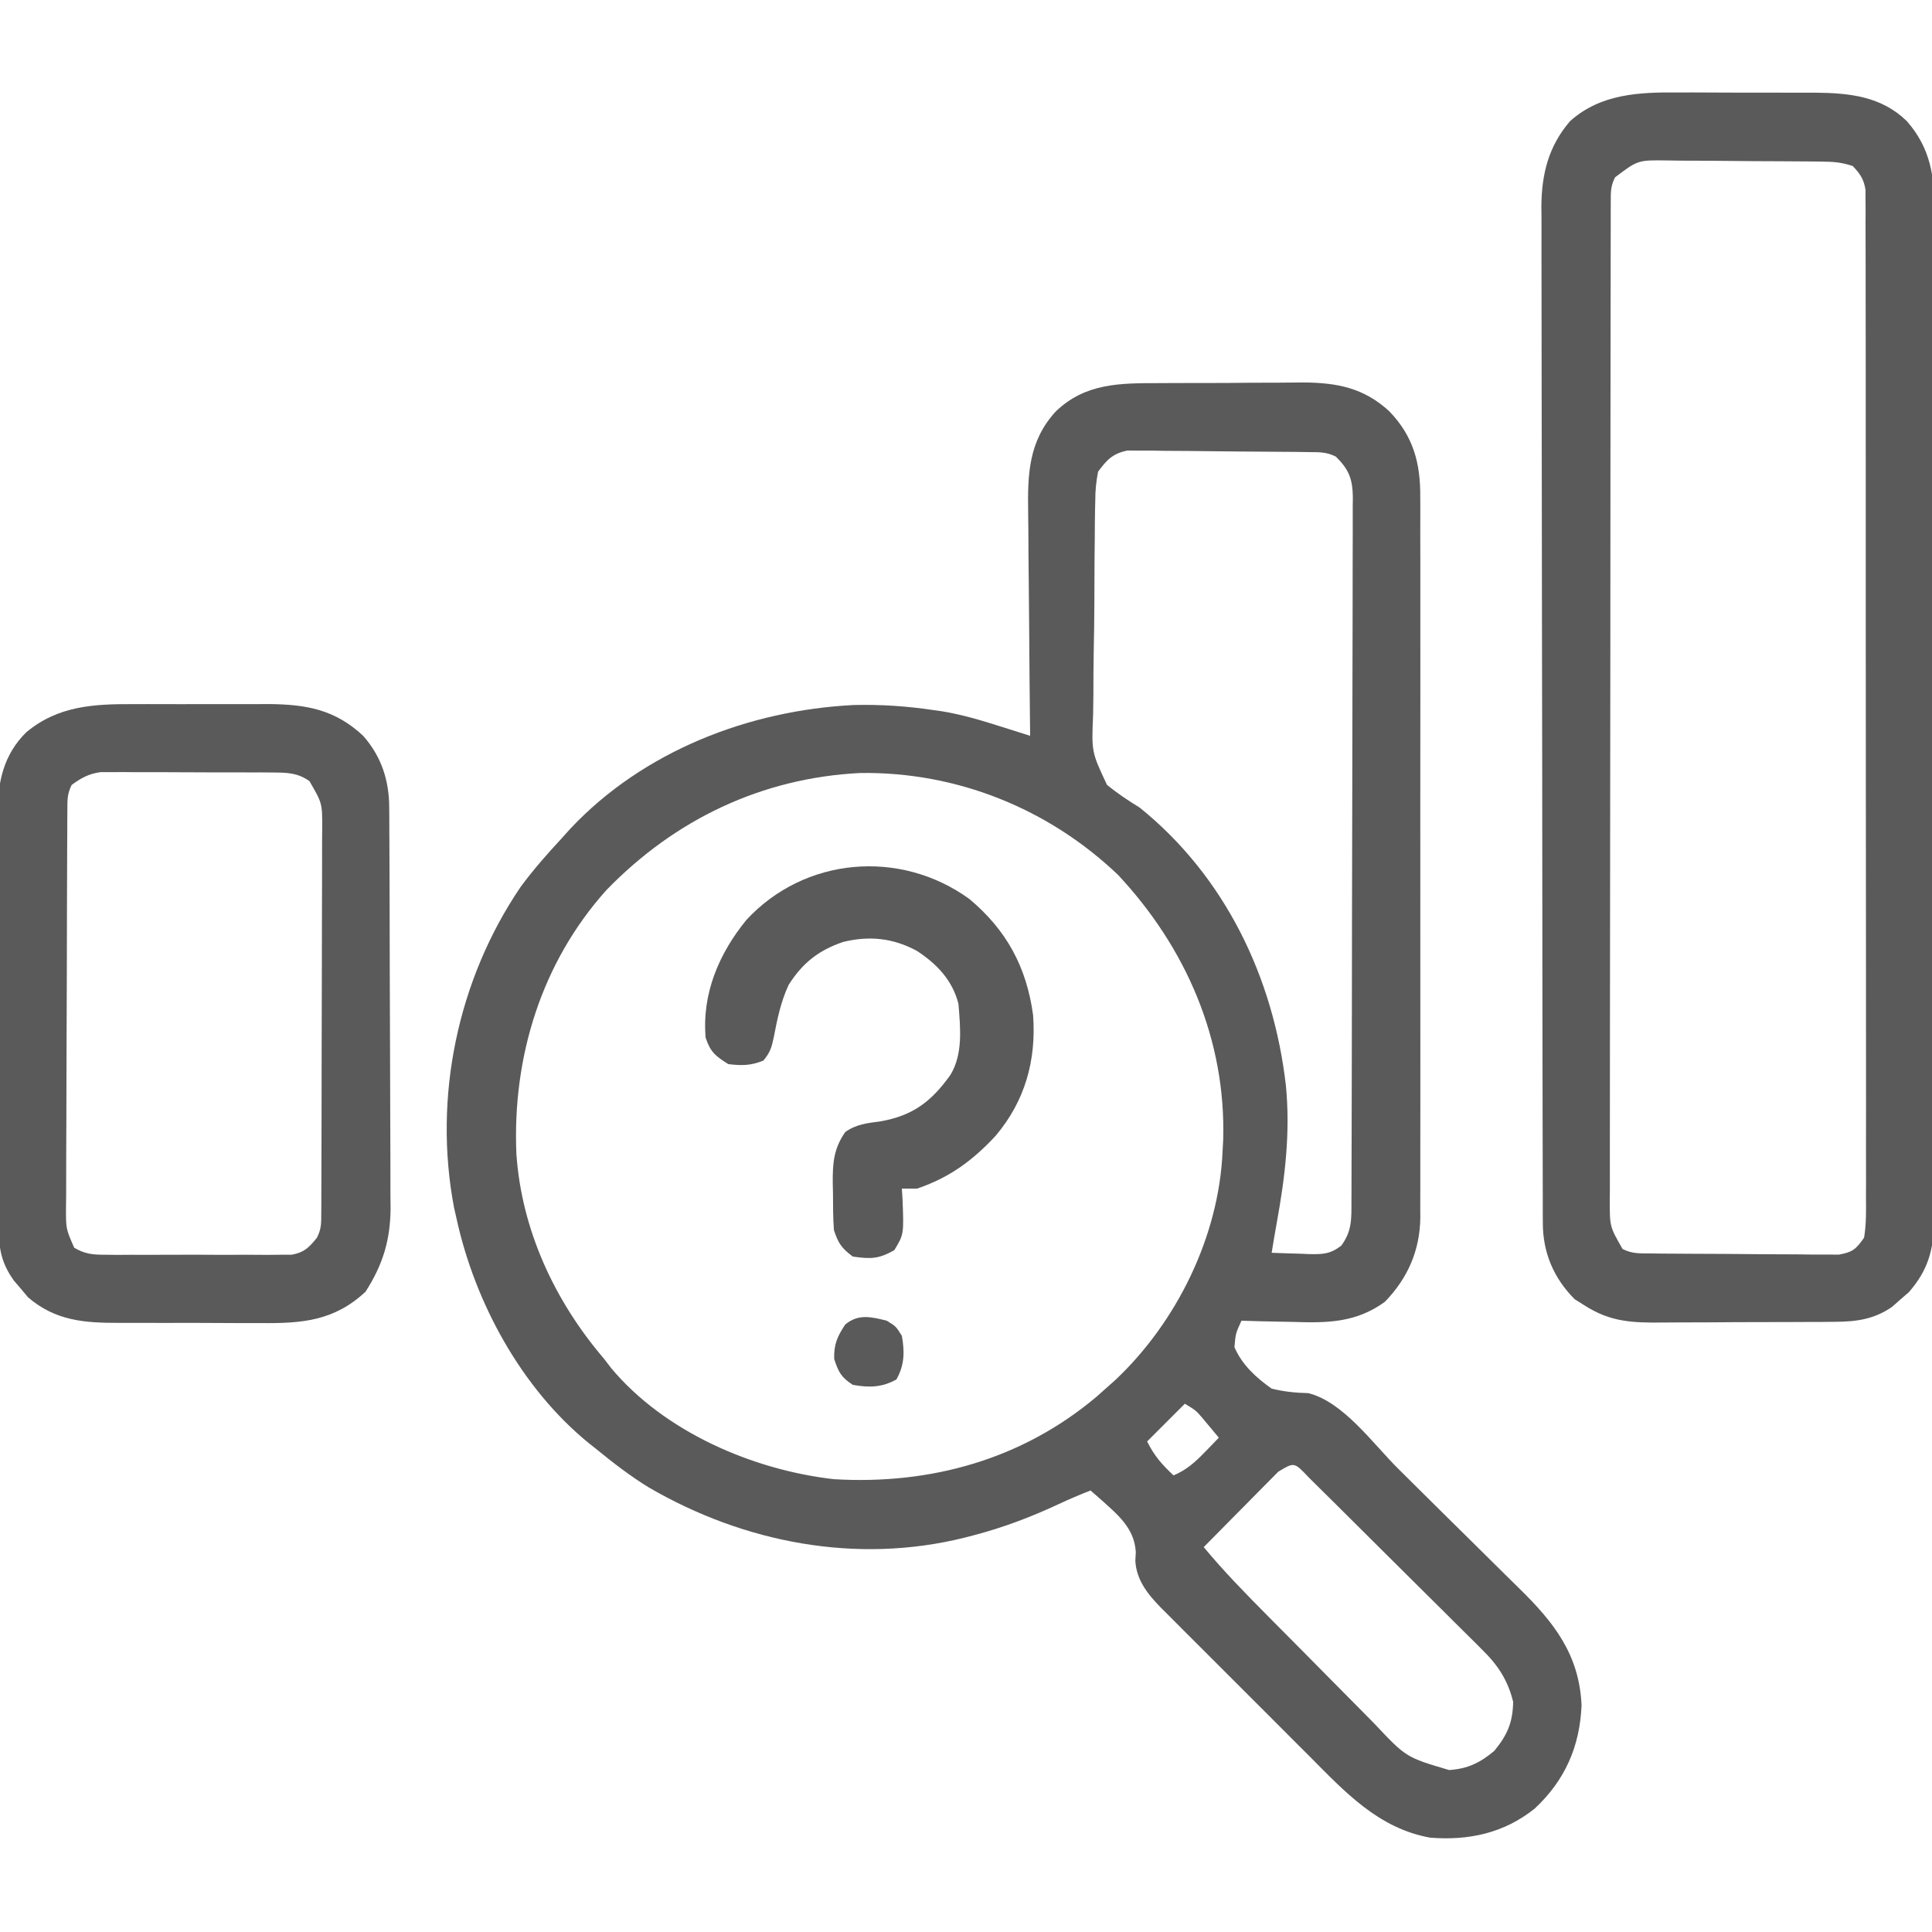
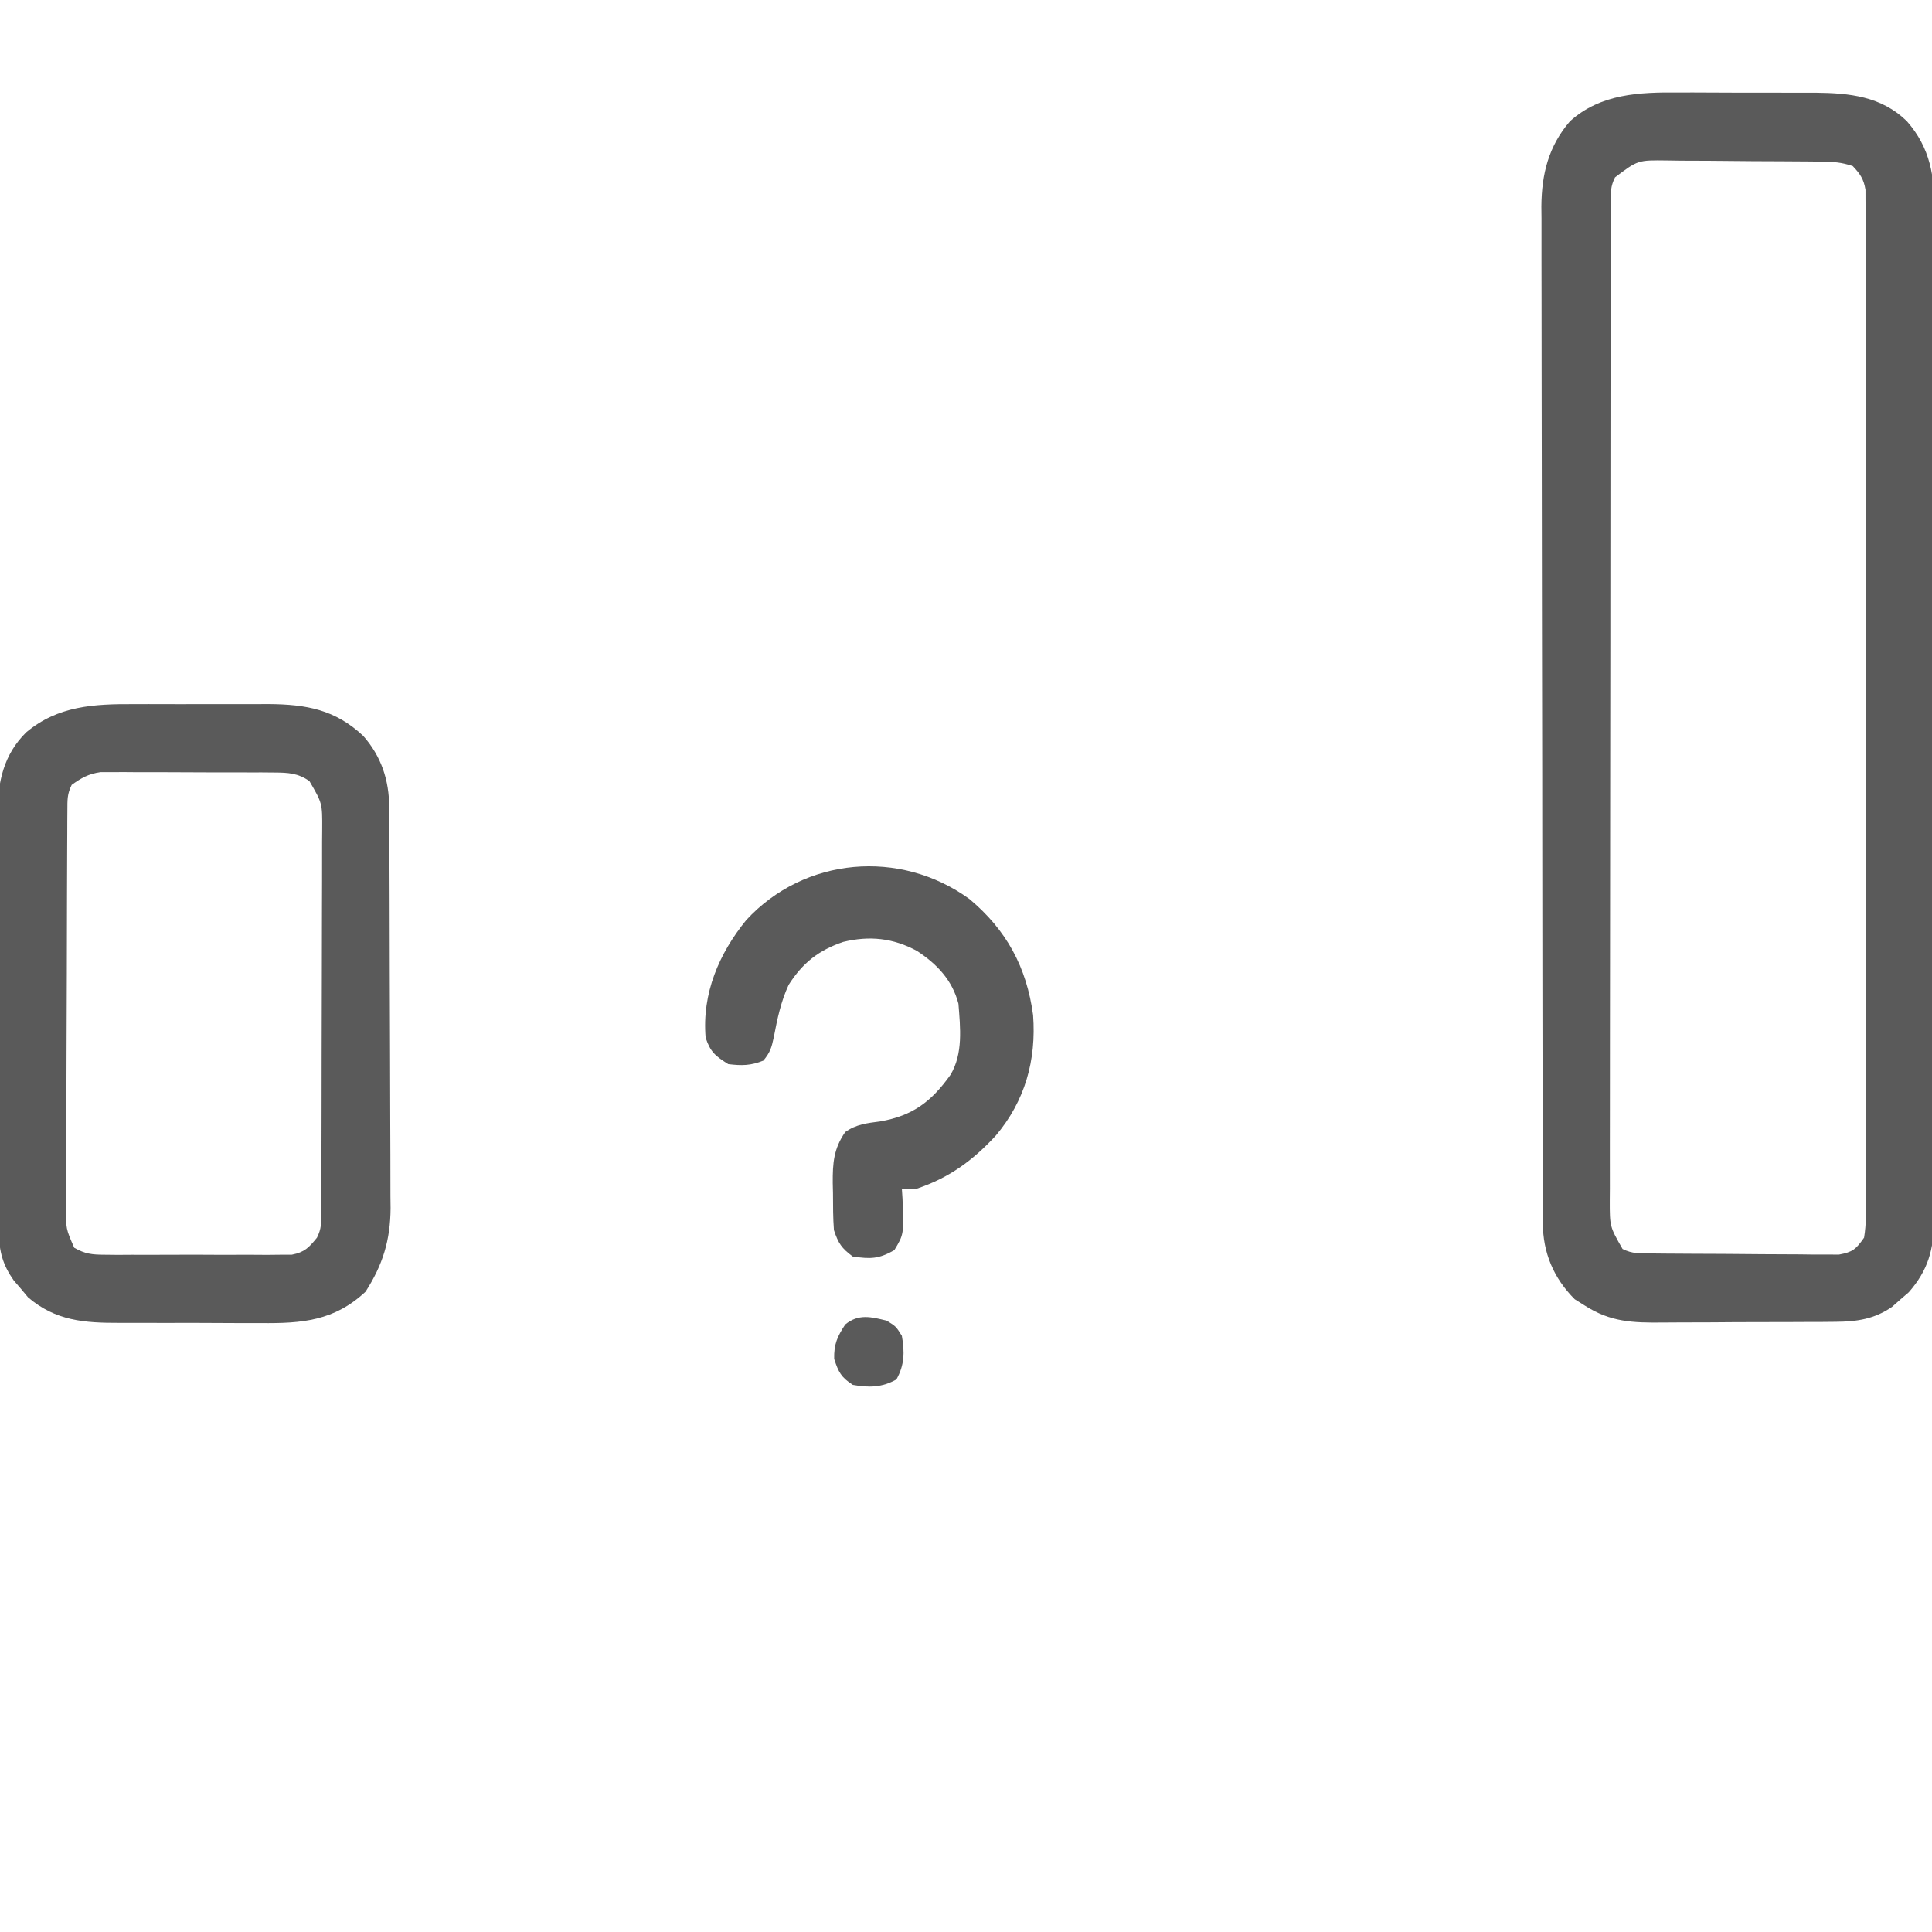
<svg xmlns="http://www.w3.org/2000/svg" version="1.1" width="512" height="512">
-   <path d="M0 0 C1.377 -0.007 2.754 -0.015 4.131 -0.023 C7.008 -0.036 9.883 -0.038 12.76 -0.032 C16.42 -0.026 20.079 -0.057 23.74 -0.097 C26.581 -0.123 29.423 -0.126 32.264 -0.122 C34.262 -0.125 36.259 -0.15 38.256 -0.175 C47.177 -0.107 54.203 1.268 60.93 7.429 C67.346 14.043 69.248 21.239 69.17 30.198 C69.175 31.04 69.179 31.882 69.184 32.75 C69.196 35.554 69.187 38.357 69.177 41.16 C69.181 43.178 69.187 45.196 69.193 47.213 C69.207 52.68 69.202 58.147 69.192 63.614 C69.184 69.341 69.191 75.068 69.196 80.795 C69.202 90.412 69.194 100.029 69.18 109.646 C69.164 120.756 69.169 131.867 69.186 142.978 C69.199 152.526 69.201 162.073 69.193 171.621 C69.189 177.319 69.188 183.018 69.198 188.717 C69.207 194.075 69.201 199.433 69.183 204.792 C69.179 206.756 69.18 208.719 69.187 210.683 C69.195 213.369 69.185 216.054 69.17 218.74 C69.177 219.513 69.183 220.286 69.19 221.082 C69.097 229.808 65.876 237.204 59.789 243.469 C52.047 249.076 44.422 249.091 35.164 248.781 C33.229 248.747 33.229 248.747 31.254 248.713 C28.098 248.654 24.944 248.573 21.789 248.469 C20.239 251.861 20.239 251.861 19.93 255.492 C21.966 260.175 25.671 263.574 29.789 266.469 C33.09 267.273 36.087 267.588 39.48 267.664 C48.755 269.92 56.716 281.161 63.426 287.797 C64.019 288.384 64.612 288.97 65.223 289.575 C68.358 292.677 71.488 295.783 74.616 298.891 C77.187 301.444 79.766 303.988 82.353 306.525 C85.501 309.612 88.633 312.715 91.756 315.828 C92.939 317.002 94.126 318.171 95.319 319.334 C104.591 328.388 111.342 336.942 111.918 350.422 C111.455 361.365 107.493 370.323 99.477 377.781 C91.32 384.292 82.018 386.274 71.789 385.469 C58.064 382.992 49.198 373.331 39.766 363.844 C38.531 362.611 37.295 361.378 36.059 360.146 C33.484 357.575 30.915 355 28.349 352.42 C25.068 349.121 21.773 345.836 18.474 342.555 C15.925 340.018 13.384 337.473 10.845 334.927 C9.633 333.712 8.419 332.5 7.202 331.291 C5.503 329.599 3.814 327.899 2.127 326.195 C1.629 325.703 1.13 325.21 0.616 324.702 C-2.92 321.101 -6.064 317.283 -6.336 312.082 C-6.295 311.323 -6.253 310.564 -6.211 309.781 C-6.6 303.235 -11.274 299.656 -15.84 295.523 C-16.622 294.845 -17.405 294.167 -18.211 293.469 C-21.038 294.56 -23.784 295.736 -26.531 297.02 C-33.942 300.48 -41.289 303.275 -49.211 305.344 C-49.987 305.547 -50.763 305.749 -51.563 305.958 C-80.229 313.086 -110.003 307.351 -135.247 292.671 C-140.188 289.646 -144.729 286.135 -149.211 282.469 C-149.885 281.935 -150.559 281.401 -151.254 280.852 C-169.055 266.312 -181.339 243.703 -186.211 221.469 C-186.434 220.486 -186.657 219.504 -186.887 218.492 C-192.446 189.22 -185.942 158.064 -169.211 133.469 C-165.826 128.875 -162.084 124.653 -158.211 120.469 C-157.483 119.659 -156.754 118.85 -156.004 118.016 C-136.654 97.481 -108.708 86.688 -80.914 85.305 C-73.738 85.135 -66.863 85.599 -59.773 86.656 C-59.06 86.757 -58.347 86.858 -57.612 86.962 C-52.21 87.848 -47.091 89.385 -41.886 91.04 C-41.147 91.274 -40.407 91.507 -39.645 91.747 C-37.833 92.319 -36.022 92.894 -34.211 93.469 C-34.222 92.564 -34.233 91.659 -34.245 90.727 C-34.345 82.165 -34.421 73.604 -34.47 65.042 C-34.496 60.641 -34.531 56.24 -34.588 51.839 C-34.643 47.586 -34.672 43.333 -34.685 39.079 C-34.695 37.463 -34.712 35.847 -34.74 34.231 C-34.902 24.171 -34.626 15.414 -27.484 7.573 C-19.646 -0.047 -10.341 0.002 0 0 Z M-16.211 23.469 C-16.737 26.256 -16.956 28.45 -16.953 31.237 C-16.972 32.004 -16.99 32.77 -17.009 33.56 C-17.061 36.087 -17.076 38.613 -17.086 41.141 C-17.105 42.906 -17.124 44.67 -17.144 46.435 C-17.178 50.134 -17.191 53.832 -17.192 57.531 C-17.197 62.255 -17.276 66.974 -17.373 71.697 C-17.437 75.343 -17.45 78.988 -17.449 82.635 C-17.457 84.375 -17.483 86.115 -17.527 87.854 C-17.94 97.758 -17.94 97.758 -13.854 106.448 C-11.077 108.737 -8.279 110.598 -5.211 112.469 C17.439 130.715 30.279 157.512 33.562 186.124 C34.762 198.514 33.375 210.265 31.153 222.466 C30.669 225.129 30.228 227.798 29.789 230.469 C32.374 230.577 34.953 230.656 37.539 230.719 C38.633 230.769 38.633 230.769 39.75 230.82 C43.354 230.886 45.343 230.813 48.242 228.578 C51.13 224.641 50.937 221.401 50.936 216.669 C50.94 215.854 50.944 215.039 50.947 214.2 C50.958 211.454 50.962 208.708 50.966 205.962 C50.972 203.999 50.979 202.036 50.986 200.074 C51.003 194.731 51.014 189.388 51.022 184.045 C51.027 180.709 51.033 177.373 51.04 174.037 C51.059 163.607 51.073 153.176 51.081 142.746 C51.091 130.693 51.117 118.641 51.158 106.588 C51.188 97.28 51.203 87.972 51.206 78.664 C51.208 73.101 51.217 67.538 51.243 61.975 C51.266 56.743 51.27 51.511 51.26 46.278 C51.259 44.356 51.266 42.435 51.279 40.513 C51.297 37.891 51.29 35.271 51.277 32.649 C51.288 31.887 51.299 31.125 51.31 30.339 C51.25 25.435 50.298 22.905 46.789 19.469 C44.229 18.189 42.367 18.314 39.501 18.276 C38.396 18.26 37.291 18.244 36.153 18.227 C31.097 18.183 26.042 18.142 20.987 18.119 C18.318 18.105 15.651 18.075 12.982 18.037 C9.14 17.982 5.299 17.96 1.457 17.945 C-0.332 17.911 -0.332 17.911 -2.158 17.877 C-3.272 17.879 -4.386 17.882 -5.534 17.885 C-6.512 17.877 -7.49 17.869 -8.497 17.861 C-12.407 18.737 -13.838 20.275 -16.211 23.469 Z M-146.539 134.383 C-163.786 153.637 -171.446 178.685 -170.363 204.247 C-168.978 224.451 -160.22 243.234 -147.211 258.469 C-146.577 259.296 -145.942 260.124 -145.289 260.977 C-131.176 277.902 -107.749 288.026 -86.211 290.469 C-60.655 291.989 -36.32 285.258 -16.57 268.574 C-15.792 267.879 -15.013 267.185 -14.211 266.469 C-13.391 265.743 -12.571 265.017 -11.727 264.27 C4.645 248.89 15.857 226.073 16.789 203.469 C16.841 202.533 16.892 201.597 16.945 200.633 C17.735 173.983 7.067 149.545 -10.961 130.281 C-29.437 112.696 -53.707 102.966 -79.211 103.32 C-105.334 104.613 -128.352 115.618 -146.539 134.383 Z M6.789 270.469 C3.489 273.769 0.189 277.069 -3.211 280.469 C-1.259 284.373 0.663 286.507 3.789 289.469 C7.241 287.992 9.439 286.031 12.039 283.344 C13.099 282.257 13.099 282.257 14.18 281.148 C14.711 280.594 15.242 280.04 15.789 279.469 C14.856 278.34 13.918 277.216 12.977 276.094 C12.454 275.467 11.932 274.841 11.395 274.195 C9.707 272.247 9.707 272.247 6.789 270.469 Z M31.542 288.488 C30.176 289.871 30.176 289.871 28.781 291.281 C28.296 291.77 27.81 292.258 27.31 292.761 C25.757 294.326 24.21 295.897 22.664 297.469 C21.614 298.529 20.563 299.589 19.512 300.648 C16.932 303.25 14.359 305.858 11.789 308.469 C17.116 314.909 22.936 320.833 28.812 326.766 C29.338 327.296 29.863 327.826 30.404 328.373 C33.178 331.174 35.957 333.972 38.737 336.767 C41.025 339.068 43.306 341.377 45.58 343.692 C48.344 346.506 51.121 349.307 53.907 352.1 C54.96 353.159 56.008 354.223 57.052 355.291 C65.431 364.19 65.431 364.19 76.831 367.548 C81.767 367.213 85.053 365.611 88.789 362.469 C92.251 358.259 93.695 354.938 93.789 349.469 C92.381 343.693 89.683 339.637 85.431 335.512 C84.898 334.974 84.364 334.436 83.814 333.883 C82.066 332.128 80.301 330.392 78.535 328.656 C77.31 327.436 76.086 326.214 74.863 324.991 C72.308 322.442 69.744 319.901 67.174 317.367 C63.874 314.112 60.59 310.843 57.311 307.568 C54.789 305.05 52.262 302.538 49.732 300.027 C48.518 298.823 47.306 297.617 46.095 296.41 C44.407 294.732 42.713 293.06 41.017 291.391 C40.515 290.889 40.013 290.387 39.495 289.87 C35.763 285.923 35.763 285.923 31.542 288.488 Z " fill="#5A5A5A" transform="translate(307.211,101.531)" />
  <path d="M0 0 C1.295 -0.001 2.59 -0.003 3.924 -0.004 C6.645 -0.006 9.366 0.007 12.087 0.03 C15.551 0.058 19.015 0.055 22.479 0.042 C25.819 0.034 29.16 0.049 32.5 0.062 C33.731 0.06 34.963 0.057 36.232 0.054 C45.309 0.152 53.662 1.006 60.44 7.586 C66.734 14.756 67.846 22.348 67.745 31.578 C67.752 32.757 67.76 33.936 67.767 35.151 C67.781 38.397 67.774 41.642 67.756 44.888 C67.743 48.398 67.758 51.909 67.77 55.42 C67.788 62.286 67.78 69.152 67.762 76.018 C67.748 81.599 67.744 87.18 67.747 92.762 C67.748 93.557 67.748 94.353 67.749 95.173 C67.75 96.789 67.751 98.406 67.752 100.022 C67.76 114.301 67.744 128.579 67.714 142.858 C67.685 156.704 67.678 170.549 67.694 184.395 C67.71 199.486 67.714 214.577 67.697 229.669 C67.695 231.278 67.693 232.888 67.691 234.498 C67.69 235.29 67.69 236.082 67.689 236.898 C67.683 242.472 67.686 248.046 67.693 253.619 C67.701 260.413 67.694 267.207 67.669 274 C67.656 277.464 67.65 280.929 67.661 284.393 C67.67 288.152 67.654 291.909 67.632 295.668 C67.64 296.758 67.648 297.849 67.657 298.972 C67.573 306.697 66.087 312.094 60.969 317.957 C59.867 318.904 59.867 318.904 58.742 319.871 C58.013 320.518 57.283 321.165 56.531 321.832 C51.824 325.077 47.223 325.748 41.596 325.787 C40.321 325.799 39.046 325.812 37.732 325.825 C36.353 325.828 34.973 325.831 33.594 325.832 C32.164 325.838 30.735 325.845 29.305 325.852 C26.314 325.864 23.324 325.868 20.333 325.867 C16.518 325.866 12.703 325.894 8.888 325.928 C5.937 325.951 2.986 325.955 0.034 325.953 C-1.371 325.956 -2.777 325.965 -4.183 325.98 C-12.2 326.061 -18.05 325.871 -24.883 321.496 C-25.77 320.939 -26.657 320.382 -27.57 319.809 C-33.162 314.216 -36.001 307.457 -36.017 299.612 C-36.021 298.625 -36.026 297.637 -36.031 296.619 C-36.03 294.995 -36.03 294.995 -36.03 293.339 C-36.035 291.611 -36.035 291.611 -36.041 289.848 C-36.05 286.649 -36.055 283.451 -36.058 280.253 C-36.061 276.803 -36.071 273.354 -36.08 269.905 C-36.099 261.574 -36.11 253.243 -36.118 244.913 C-36.123 240.988 -36.128 237.063 -36.133 233.138 C-36.15 220.089 -36.165 207.039 -36.172 193.99 C-36.174 190.604 -36.176 187.219 -36.178 183.833 C-36.178 182.992 -36.179 182.15 -36.179 181.283 C-36.188 167.655 -36.213 154.028 -36.246 140.4 C-36.279 126.404 -36.297 112.407 -36.3 98.411 C-36.302 90.554 -36.311 82.698 -36.336 74.842 C-36.358 68.15 -36.366 61.459 -36.356 54.767 C-36.352 51.355 -36.354 47.943 -36.373 44.532 C-36.391 40.826 -36.384 37.121 -36.371 33.415 C-36.382 32.346 -36.392 31.277 -36.404 30.175 C-36.33 21.59 -34.506 14.241 -28.82 7.621 C-20.696 0.31 -10.41 -0.095 0 0 Z M-16.883 22.496 C-18.082 24.895 -18.01 26.376 -18.014 29.054 C-18.018 30.02 -18.022 30.986 -18.026 31.981 C-18.025 33.049 -18.024 34.118 -18.023 35.219 C-18.026 36.348 -18.029 37.478 -18.032 38.641 C-18.041 42.451 -18.042 46.261 -18.044 50.072 C-18.048 52.793 -18.054 55.514 -18.059 58.235 C-18.073 65.646 -18.079 73.057 -18.083 80.469 C-18.086 85.094 -18.09 89.72 -18.095 94.346 C-18.107 107.147 -18.117 119.949 -18.12 132.75 C-18.121 133.57 -18.121 134.39 -18.121 135.234 C-18.121 136.056 -18.121 136.878 -18.122 137.724 C-18.122 139.389 -18.123 141.054 -18.123 142.719 C-18.123 143.545 -18.123 144.371 -18.124 145.222 C-18.128 158.608 -18.145 171.993 -18.168 185.379 C-18.192 199.114 -18.205 212.849 -18.206 226.585 C-18.207 234.3 -18.212 242.014 -18.231 249.729 C-18.246 256.298 -18.251 262.867 -18.243 269.437 C-18.239 272.789 -18.242 276.141 -18.254 279.494 C-18.267 283.127 -18.261 286.759 -18.25 290.392 C-18.262 291.985 -18.262 291.985 -18.275 293.61 C-18.284 300.566 -18.284 300.566 -14.883 306.496 C-12.271 307.802 -10.32 307.645 -7.395 307.673 C-6.247 307.686 -5.099 307.699 -3.916 307.712 C-2.67 307.719 -1.424 307.727 -0.141 307.734 C1.134 307.742 2.409 307.751 3.723 307.759 C6.425 307.773 9.127 307.784 11.829 307.791 C15.288 307.802 18.746 307.837 22.206 307.876 C25.507 307.909 28.808 307.913 32.109 307.922 C33.351 307.939 34.593 307.957 35.872 307.975 C37.027 307.972 38.181 307.969 39.371 307.966 C40.894 307.975 40.894 307.975 42.448 307.984 C46.104 307.316 46.967 306.566 49.117 303.496 C49.731 299.808 49.652 296.143 49.618 292.412 C49.624 291.268 49.629 290.124 49.635 288.945 C49.646 285.77 49.64 282.594 49.625 279.418 C49.614 275.994 49.626 272.569 49.635 269.144 C49.649 262.435 49.642 255.726 49.627 249.017 C49.61 241.207 49.613 233.396 49.617 225.586 C49.623 211.653 49.608 197.719 49.584 183.785 C49.56 170.259 49.553 156.733 49.563 143.207 C49.575 128.484 49.577 113.762 49.562 99.039 C49.561 97.47 49.559 95.9 49.558 94.331 C49.556 93.172 49.556 93.172 49.555 91.991 C49.551 86.544 49.552 81.098 49.557 75.652 C49.562 69.016 49.556 62.38 49.536 55.745 C49.526 52.358 49.521 48.971 49.529 45.584 C49.535 41.916 49.522 38.248 49.505 34.58 C49.511 33.505 49.517 32.43 49.523 31.322 C49.515 30.341 49.506 29.361 49.498 28.35 C49.496 27.503 49.495 26.656 49.494 25.784 C49.025 22.94 48.086 21.578 46.117 19.496 C43.083 18.485 40.984 18.352 37.807 18.319 C36.722 18.306 35.638 18.293 34.52 18.28 C33.348 18.273 32.176 18.265 30.969 18.258 C29.764 18.25 28.559 18.242 27.318 18.233 C24.768 18.22 22.217 18.209 19.667 18.201 C15.765 18.184 11.863 18.14 7.961 18.096 C5.484 18.086 3.008 18.077 0.531 18.07 C-0.637 18.053 -1.804 18.035 -3.008 18.017 C-10.828 17.911 -10.828 17.911 -16.883 22.496 Z " fill="#5A5A5A" transform="translate(444.883,24.504)" />
  <path d="M0 0 C1.275 -0.003 2.551 -0.006 3.865 -0.009 C6.552 -0.011 9.237 -0.007 11.923 0.007 C15.343 0.024 18.761 0.015 22.18 -0.003 C25.474 -0.017 28.768 -0.007 32.062 0 C33.278 -0.006 34.494 -0.012 35.747 -0.018 C45.759 0.064 53.381 1.45 60.805 8.43 C65.614 13.913 67.643 20.159 67.678 27.368 C67.686 28.369 67.693 29.369 67.7 30.4 C67.703 31.492 67.705 32.584 67.708 33.709 C67.715 34.864 67.721 36.019 67.728 37.209 C67.748 41.035 67.76 44.861 67.77 48.688 C67.774 49.995 67.778 51.303 67.782 52.65 C67.801 58.86 67.815 65.07 67.823 71.279 C67.833 78.428 67.86 85.576 67.9 92.724 C67.93 98.262 67.945 103.799 67.948 109.336 C67.951 112.638 67.961 115.939 67.985 119.24 C68.009 122.931 68.008 126.62 68.001 130.311 C68.014 131.391 68.027 132.471 68.04 133.583 C67.982 142.054 65.98 148.582 61.406 155.711 C53.13 163.447 44.594 164.144 33.652 164.027 C32.231 164.028 30.809 164.031 29.388 164.035 C26.425 164.037 23.463 164.023 20.5 163.995 C16.725 163.961 12.952 163.967 9.177 163.986 C6.247 163.997 3.318 163.988 0.388 163.973 C-1.003 163.968 -2.394 163.968 -3.785 163.974 C-13.125 164.001 -20.732 163.441 -28.027 157.215 C-28.647 156.471 -29.267 155.727 -29.906 154.961 C-30.544 154.22 -31.182 153.479 -31.84 152.715 C-34.719 148.62 -35.718 145.059 -35.743 140.081 C-35.753 139.028 -35.763 137.976 -35.773 136.891 C-35.774 135.747 -35.774 134.602 -35.775 133.423 C-35.783 132.209 -35.792 130.996 -35.8 129.745 C-35.82 126.423 -35.831 123.1 -35.836 119.778 C-35.84 117.698 -35.846 115.618 -35.853 113.539 C-35.878 106.272 -35.891 99.005 -35.894 91.738 C-35.898 84.983 -35.928 78.229 -35.97 71.474 C-36.004 65.661 -36.02 59.848 -36.021 54.034 C-36.021 50.568 -36.03 47.103 -36.059 43.638 C-36.09 39.765 -36.081 35.893 -36.068 32.021 C-36.083 30.886 -36.098 29.752 -36.113 28.583 C-36.039 20.488 -34.468 13.361 -28.537 7.485 C-20.117 0.429 -10.587 -0.053 0 0 Z M-16.469 21.398 C-17.682 23.825 -17.602 25.38 -17.616 28.092 C-17.623 29.082 -17.63 30.071 -17.638 31.091 C-17.64 32.181 -17.643 33.271 -17.646 34.394 C-17.652 35.539 -17.659 36.684 -17.666 37.863 C-17.685 41.664 -17.697 45.465 -17.707 49.266 C-17.711 50.561 -17.715 51.856 -17.719 53.19 C-17.738 59.334 -17.753 65.479 -17.761 71.624 C-17.771 78.719 -17.797 85.814 -17.837 92.909 C-17.871 99.052 -17.883 105.196 -17.887 111.339 C-17.892 113.954 -17.904 116.569 -17.922 119.184 C-17.946 122.837 -17.946 126.49 -17.939 130.144 C-17.952 131.23 -17.964 132.316 -17.978 133.435 C-18 139.049 -18 139.049 -15.797 144.069 C-12.916 145.714 -11.069 145.906 -7.754 145.916 C-6.606 145.929 -5.458 145.941 -4.275 145.954 C-3.04 145.946 -1.804 145.938 -0.531 145.93 C0.741 145.934 2.013 145.937 3.324 145.941 C6.014 145.944 8.703 145.939 11.394 145.92 C14.837 145.897 18.28 145.91 21.723 145.934 C25.013 145.952 28.304 145.94 31.594 145.93 C32.829 145.938 34.065 145.946 35.338 145.954 C36.486 145.942 37.634 145.929 38.816 145.916 C39.826 145.913 40.835 145.91 41.875 145.906 C45.235 145.264 46.4 144.014 48.531 141.398 C49.726 139.009 49.662 137.532 49.672 134.864 C49.677 133.909 49.683 132.954 49.689 131.971 C49.69 130.92 49.691 129.869 49.692 128.786 C49.697 127.682 49.702 126.578 49.707 125.44 C49.722 121.774 49.729 118.108 49.734 114.441 C49.74 111.9 49.746 109.359 49.752 106.818 C49.761 102.167 49.767 97.515 49.77 92.863 C49.775 86.019 49.792 79.175 49.821 72.33 C49.845 66.401 49.853 60.473 49.855 54.544 C49.858 52.022 49.866 49.5 49.879 46.978 C49.896 43.452 49.894 39.926 49.888 36.399 C49.897 35.354 49.906 34.309 49.916 33.233 C49.956 26.276 49.956 26.276 46.531 20.398 C43.478 18.266 40.868 18.142 37.199 18.124 C36.135 18.114 35.07 18.105 33.973 18.095 C32.828 18.096 31.683 18.097 30.504 18.098 C29.323 18.093 28.142 18.089 26.925 18.085 C24.428 18.079 21.93 18.078 19.433 18.083 C15.612 18.086 11.792 18.062 7.971 18.037 C5.544 18.035 3.118 18.034 0.691 18.035 C-1.023 18.021 -1.023 18.021 -2.772 18.007 C-4.373 18.017 -4.373 18.017 -6.008 18.026 C-6.944 18.025 -7.88 18.025 -8.844 18.024 C-12.003 18.475 -13.895 19.542 -16.469 21.398 Z " fill="#5A5A5A" transform="translate(35.469,186.602)" />
  <path d="M0 0 C9.834 8.219 15.171 18.08 16.875 30.777 C17.753 42.705 14.752 53.49 7 62.688 C0.905 69.282 -5.295 73.848 -13.906 76.75 C-15.226 76.75 -16.546 76.75 -17.906 76.75 C-17.848 77.63 -17.79 78.511 -17.73 79.418 C-17.364 88.852 -17.364 88.852 -19.906 93.062 C-24.079 95.41 -26.152 95.429 -30.906 94.75 C-33.875 92.543 -34.735 91.264 -35.906 87.75 C-36.159 84.484 -36.138 81.213 -36.156 77.938 C-36.177 77.047 -36.197 76.157 -36.219 75.24 C-36.25 70.023 -35.992 66.178 -32.906 61.75 C-30.012 59.689 -27.135 59.39 -23.656 58.938 C-15.009 57.429 -10.085 53.689 -5.035 46.617 C-1.636 40.995 -2.415 34.071 -2.906 27.75 C-4.535 21.5 -8.586 17.235 -13.906 13.75 C-20.221 10.335 -26.5 9.676 -33.453 11.371 C-39.966 13.591 -44.215 16.934 -47.906 22.75 C-49.983 27.22 -50.923 31.809 -51.844 36.625 C-52.442 39.39 -52.772 40.586 -54.594 42.812 C-57.931 44.165 -60.337 44.188 -63.906 43.75 C-67.296 41.613 -68.632 40.573 -69.906 36.75 C-70.9 25.068 -66.39 14.485 -59.125 5.562 C-43.681 -11.148 -18.393 -13.328 0 0 Z " fill="#5A5A5A" transform="translate(256.906,238.25)" />
  <path d="M0 0 C2.438 1.5 2.438 1.5 4 4 C4.764 8.285 4.71 11.735 2.562 15.562 C-1.261 17.708 -4.719 17.771 -9 17 C-12.098 14.986 -12.799 13.617 -13.938 10.125 C-14.015 6.226 -13.135 4.24 -11 1 C-7.518 -1.86 -4.178 -1.045 0 0 Z " fill="#5A5A5A" transform="translate(235,350)" />
</svg>